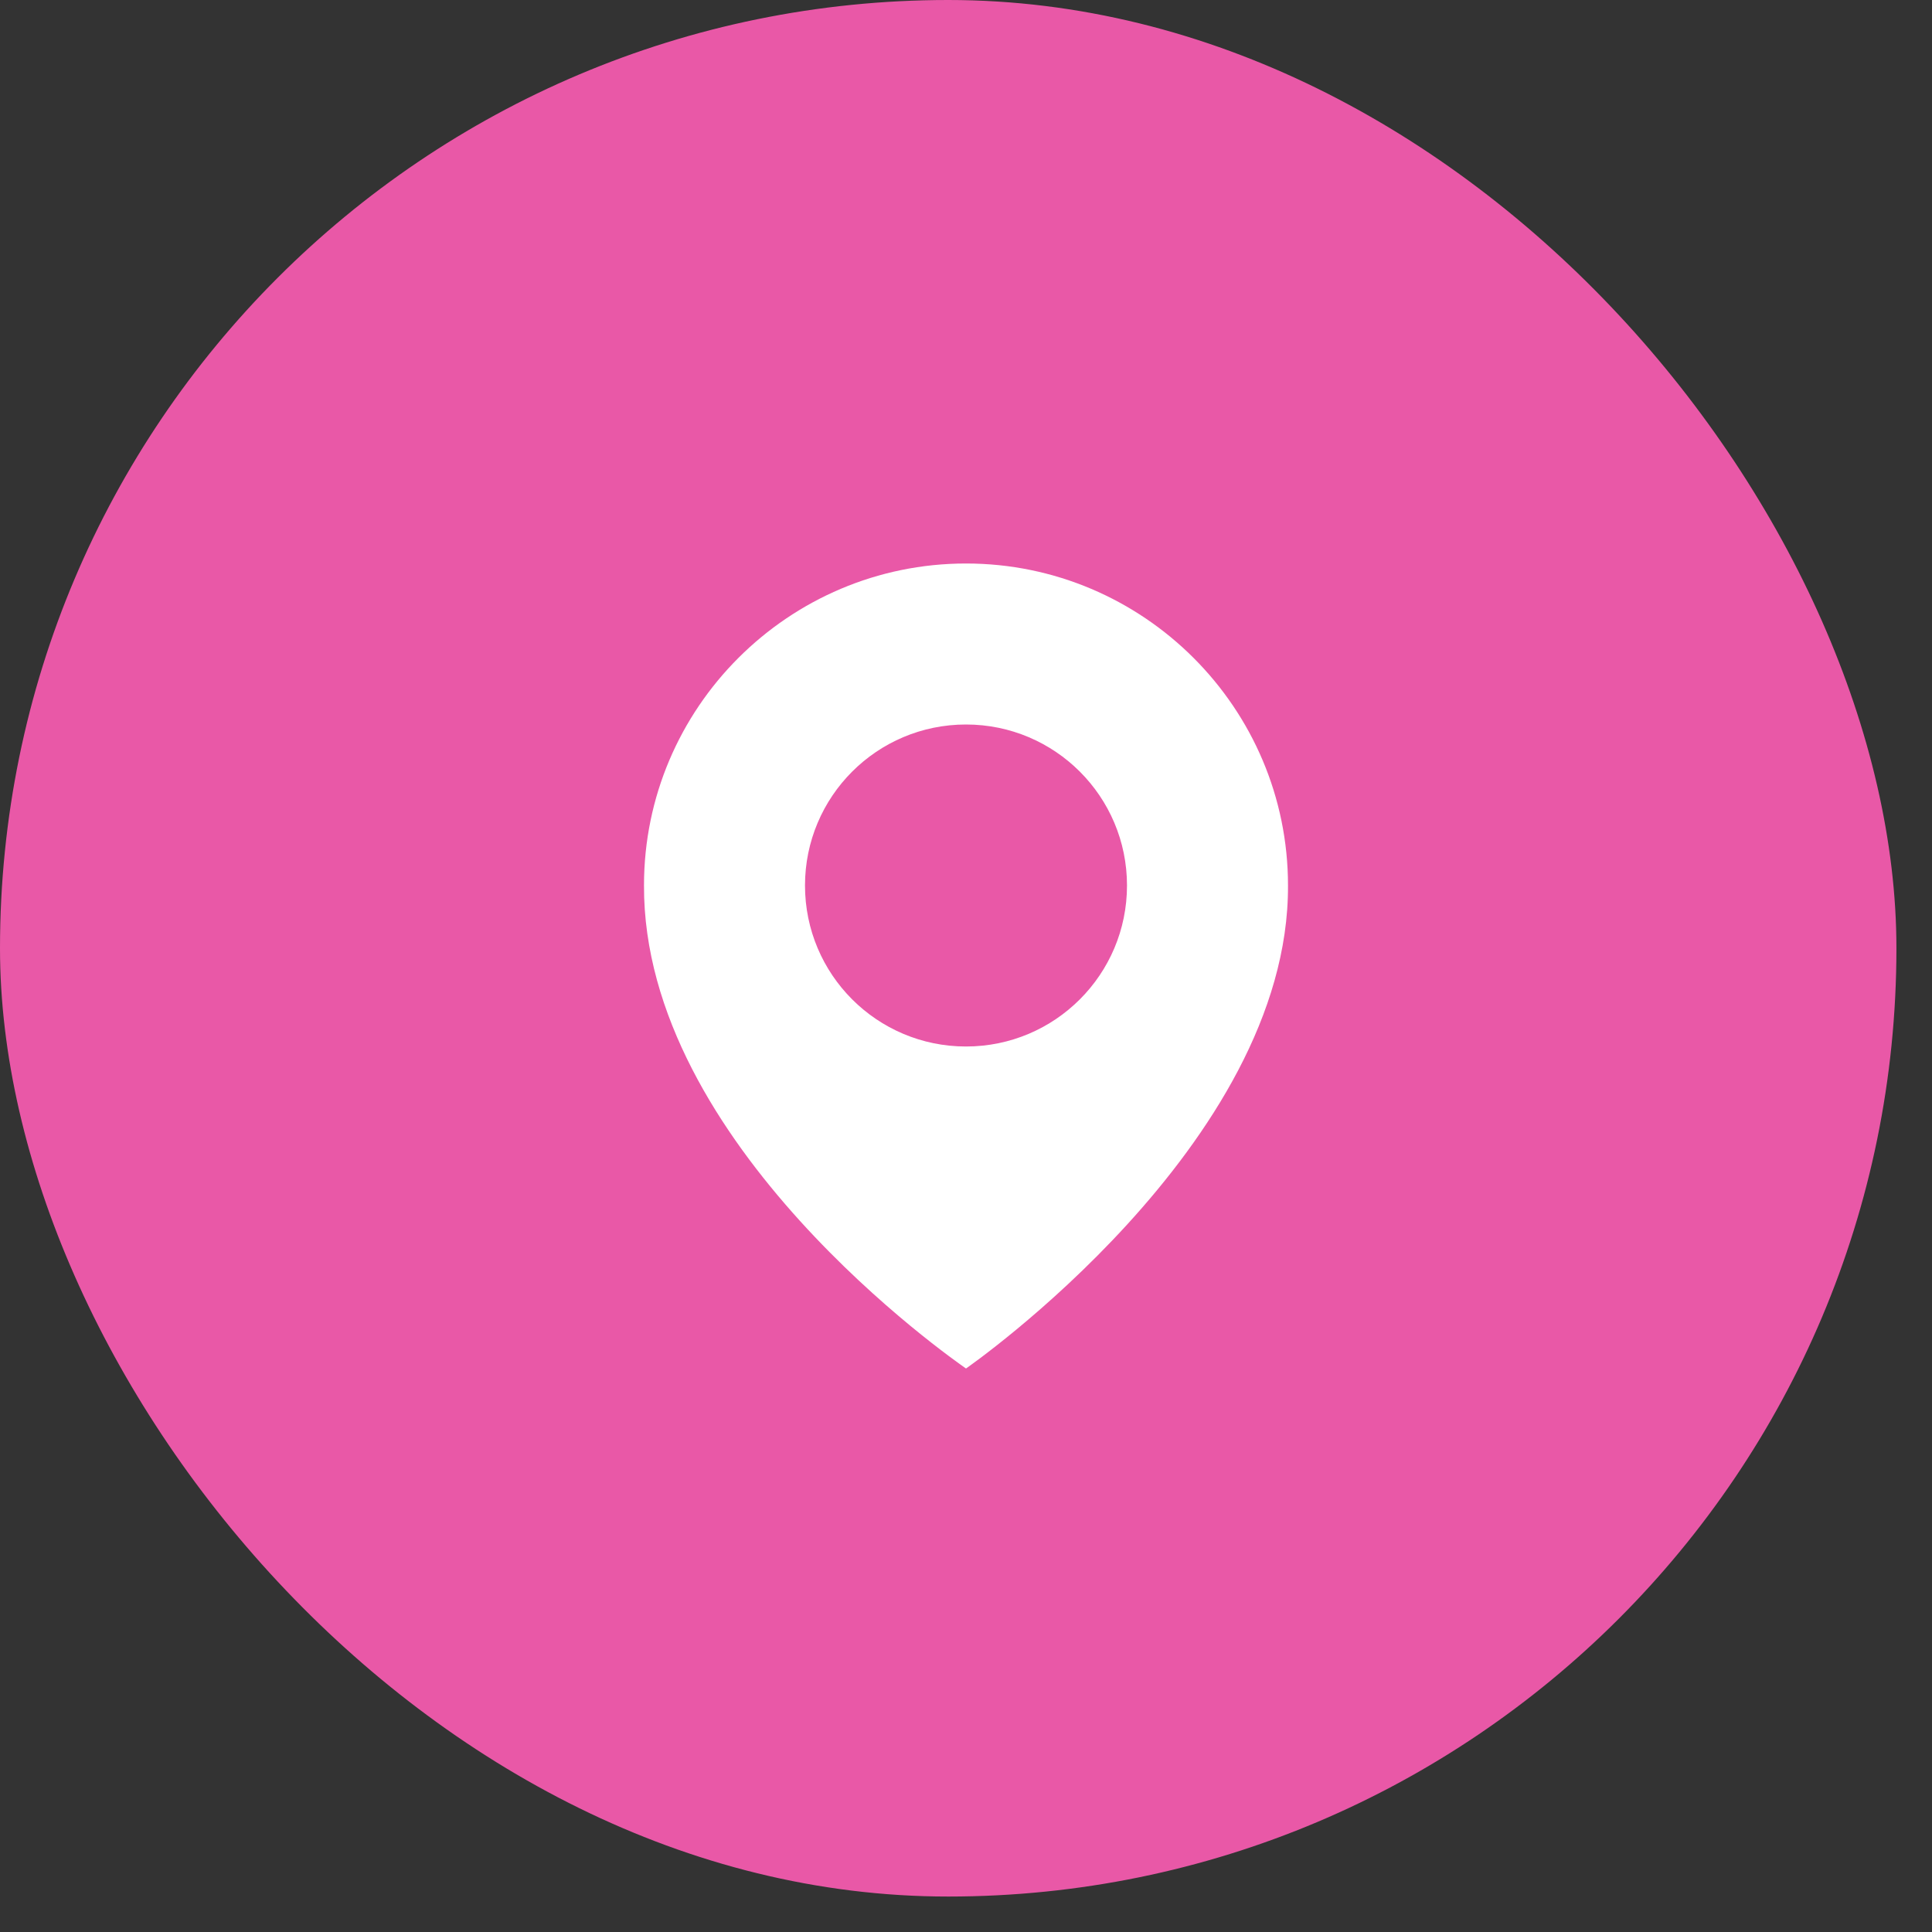
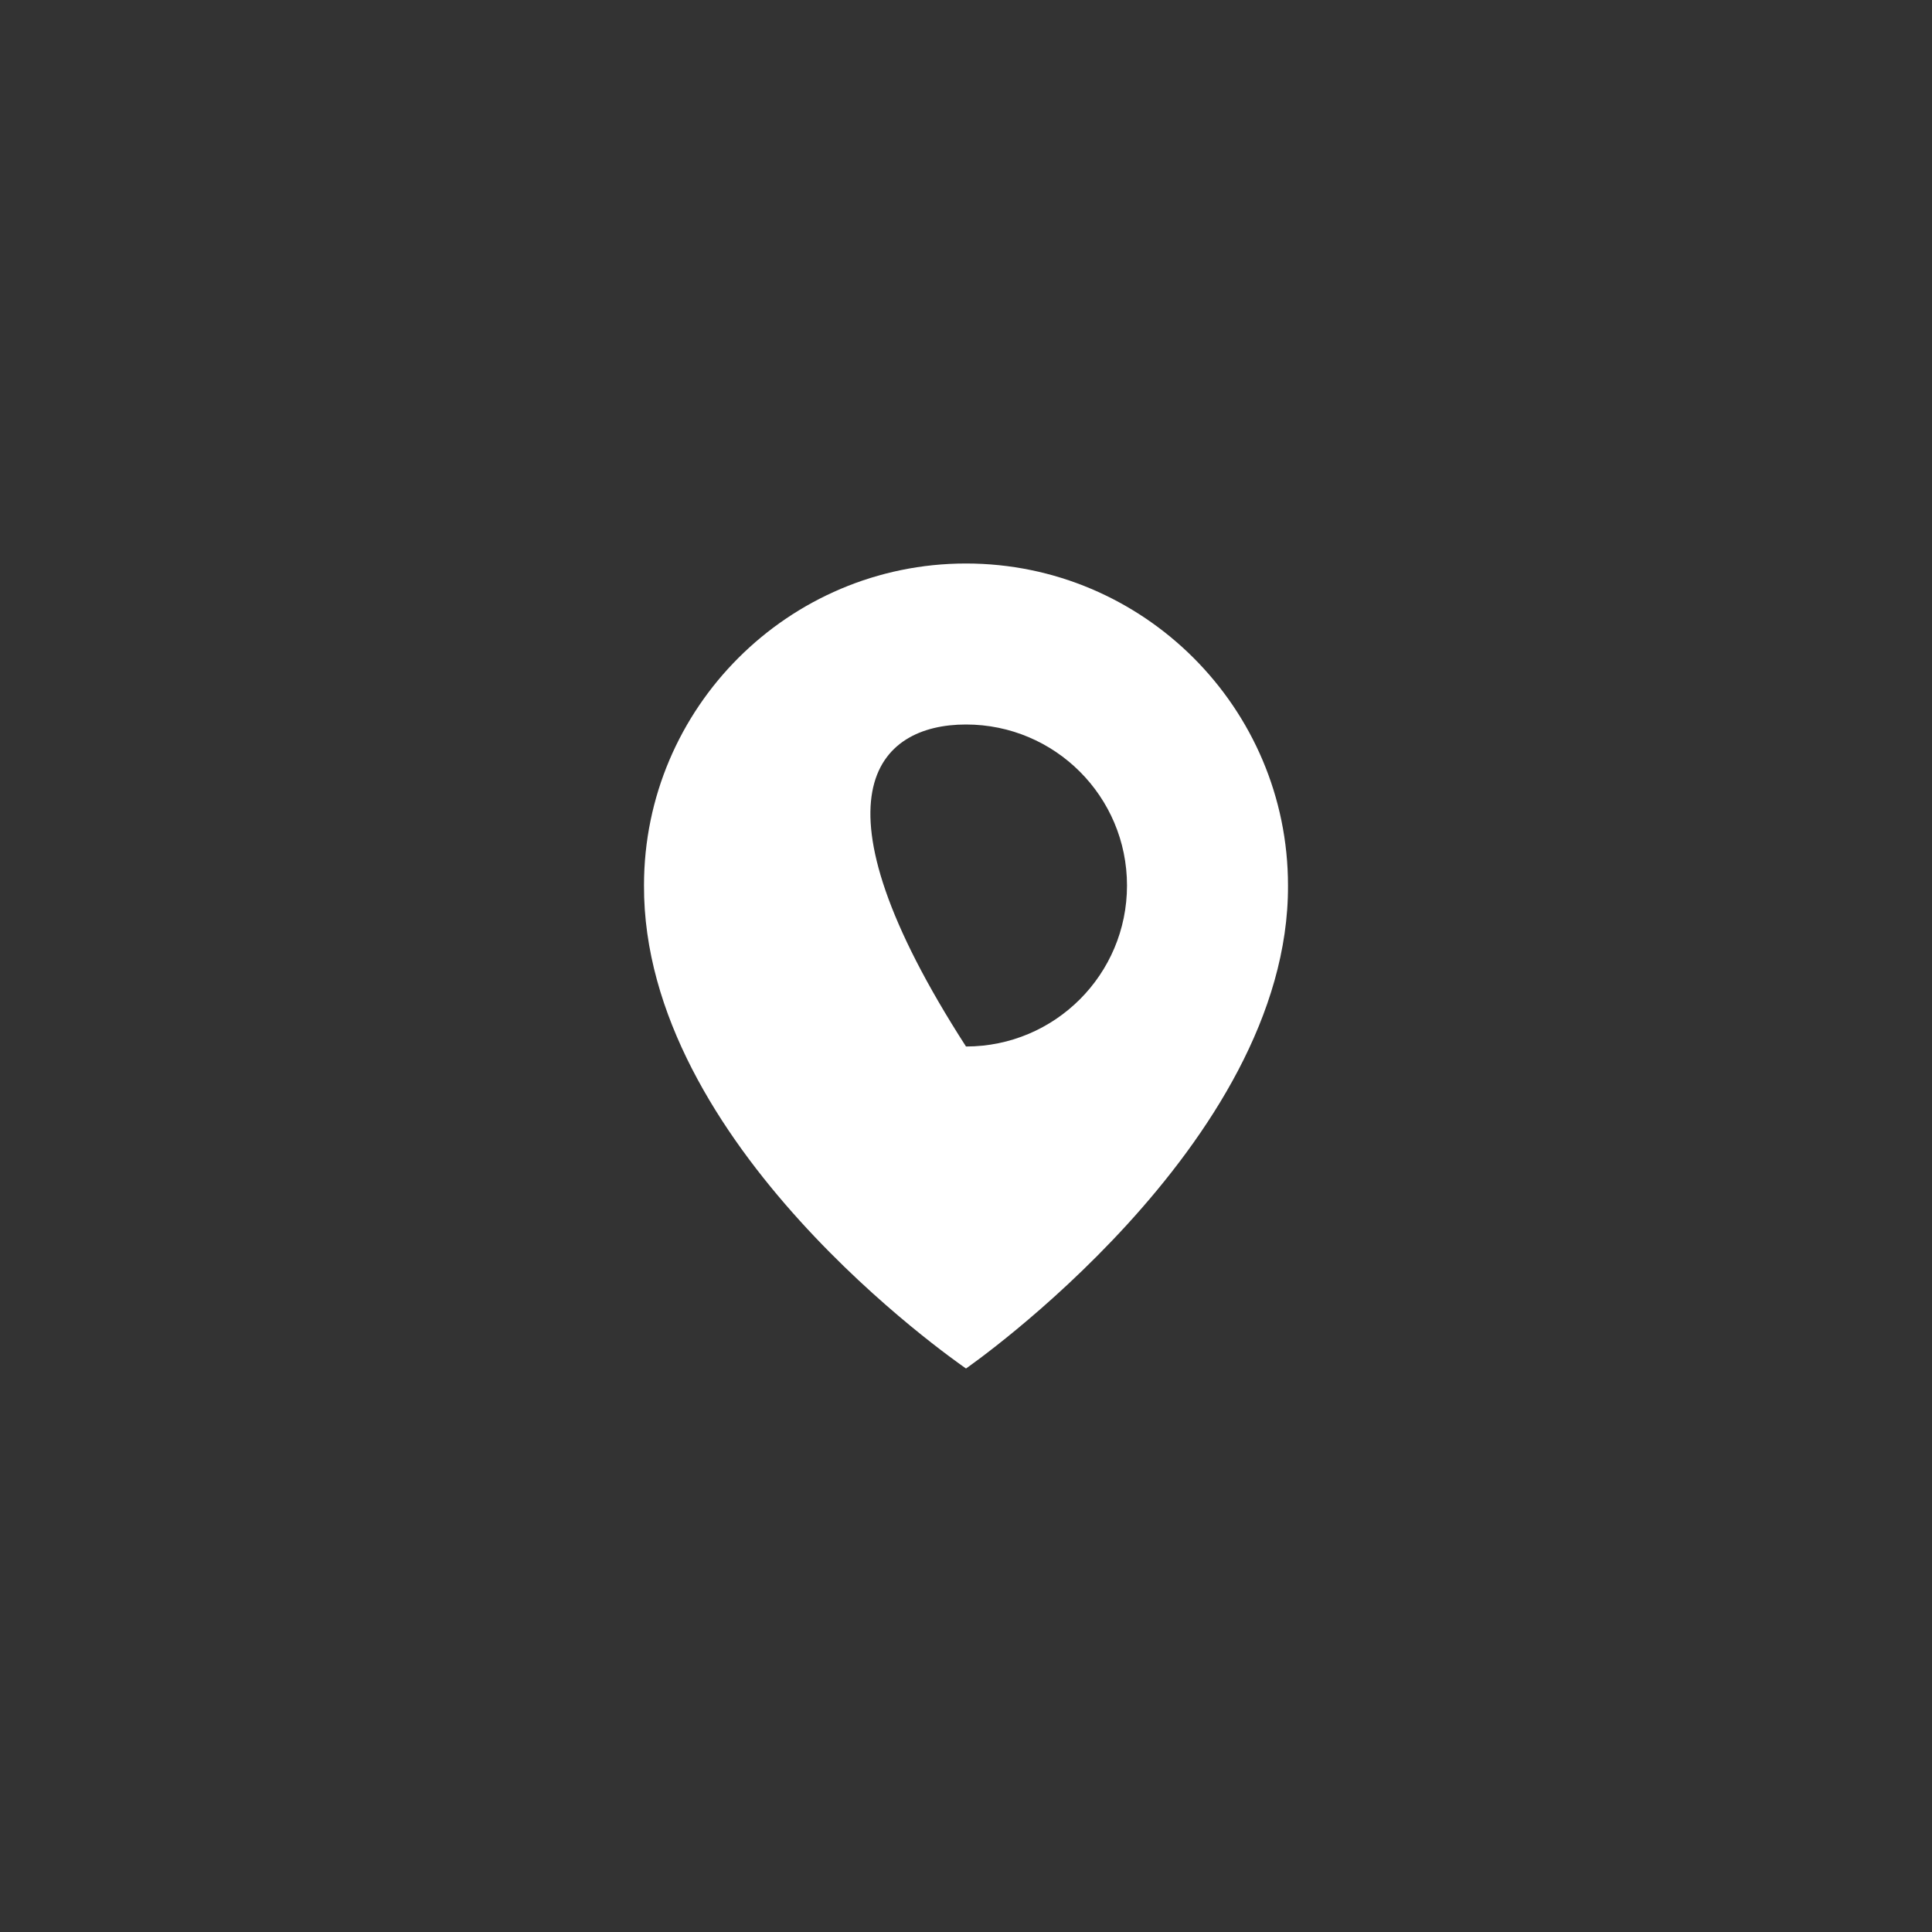
<svg xmlns="http://www.w3.org/2000/svg" width="48" height="48" viewBox="0 0 48 48" fill="none">
  <rect x="0" y="0" width="48" height="48" fill="#333333" stroke="none" />
-   <rect width="47.116" height="47.119" rx="23.558" fill="#E958A7" />
-   <path d="M24 14C19.589 14 16 17.589 16 21.995C15.971 28.44 23.696 33.784 24 34C24 34 32.029 28.44 32 22C32 17.589 28.411 14 24 14ZM24 26C21.79 26 20 24.21 20 22C20 19.79 21.79 18 24 18C26.21 18 28 19.79 28 22C28 24.21 26.21 26 24 26Z" fill="white" />
+   <path d="M24 14C19.589 14 16 17.589 16 21.995C15.971 28.44 23.696 33.784 24 34C24 34 32.029 28.44 32 22C32 17.589 28.411 14 24 14ZM24 26C20 19.79 21.79 18 24 18C26.21 18 28 19.79 28 22C28 24.21 26.21 26 24 26Z" fill="white" />
</svg>